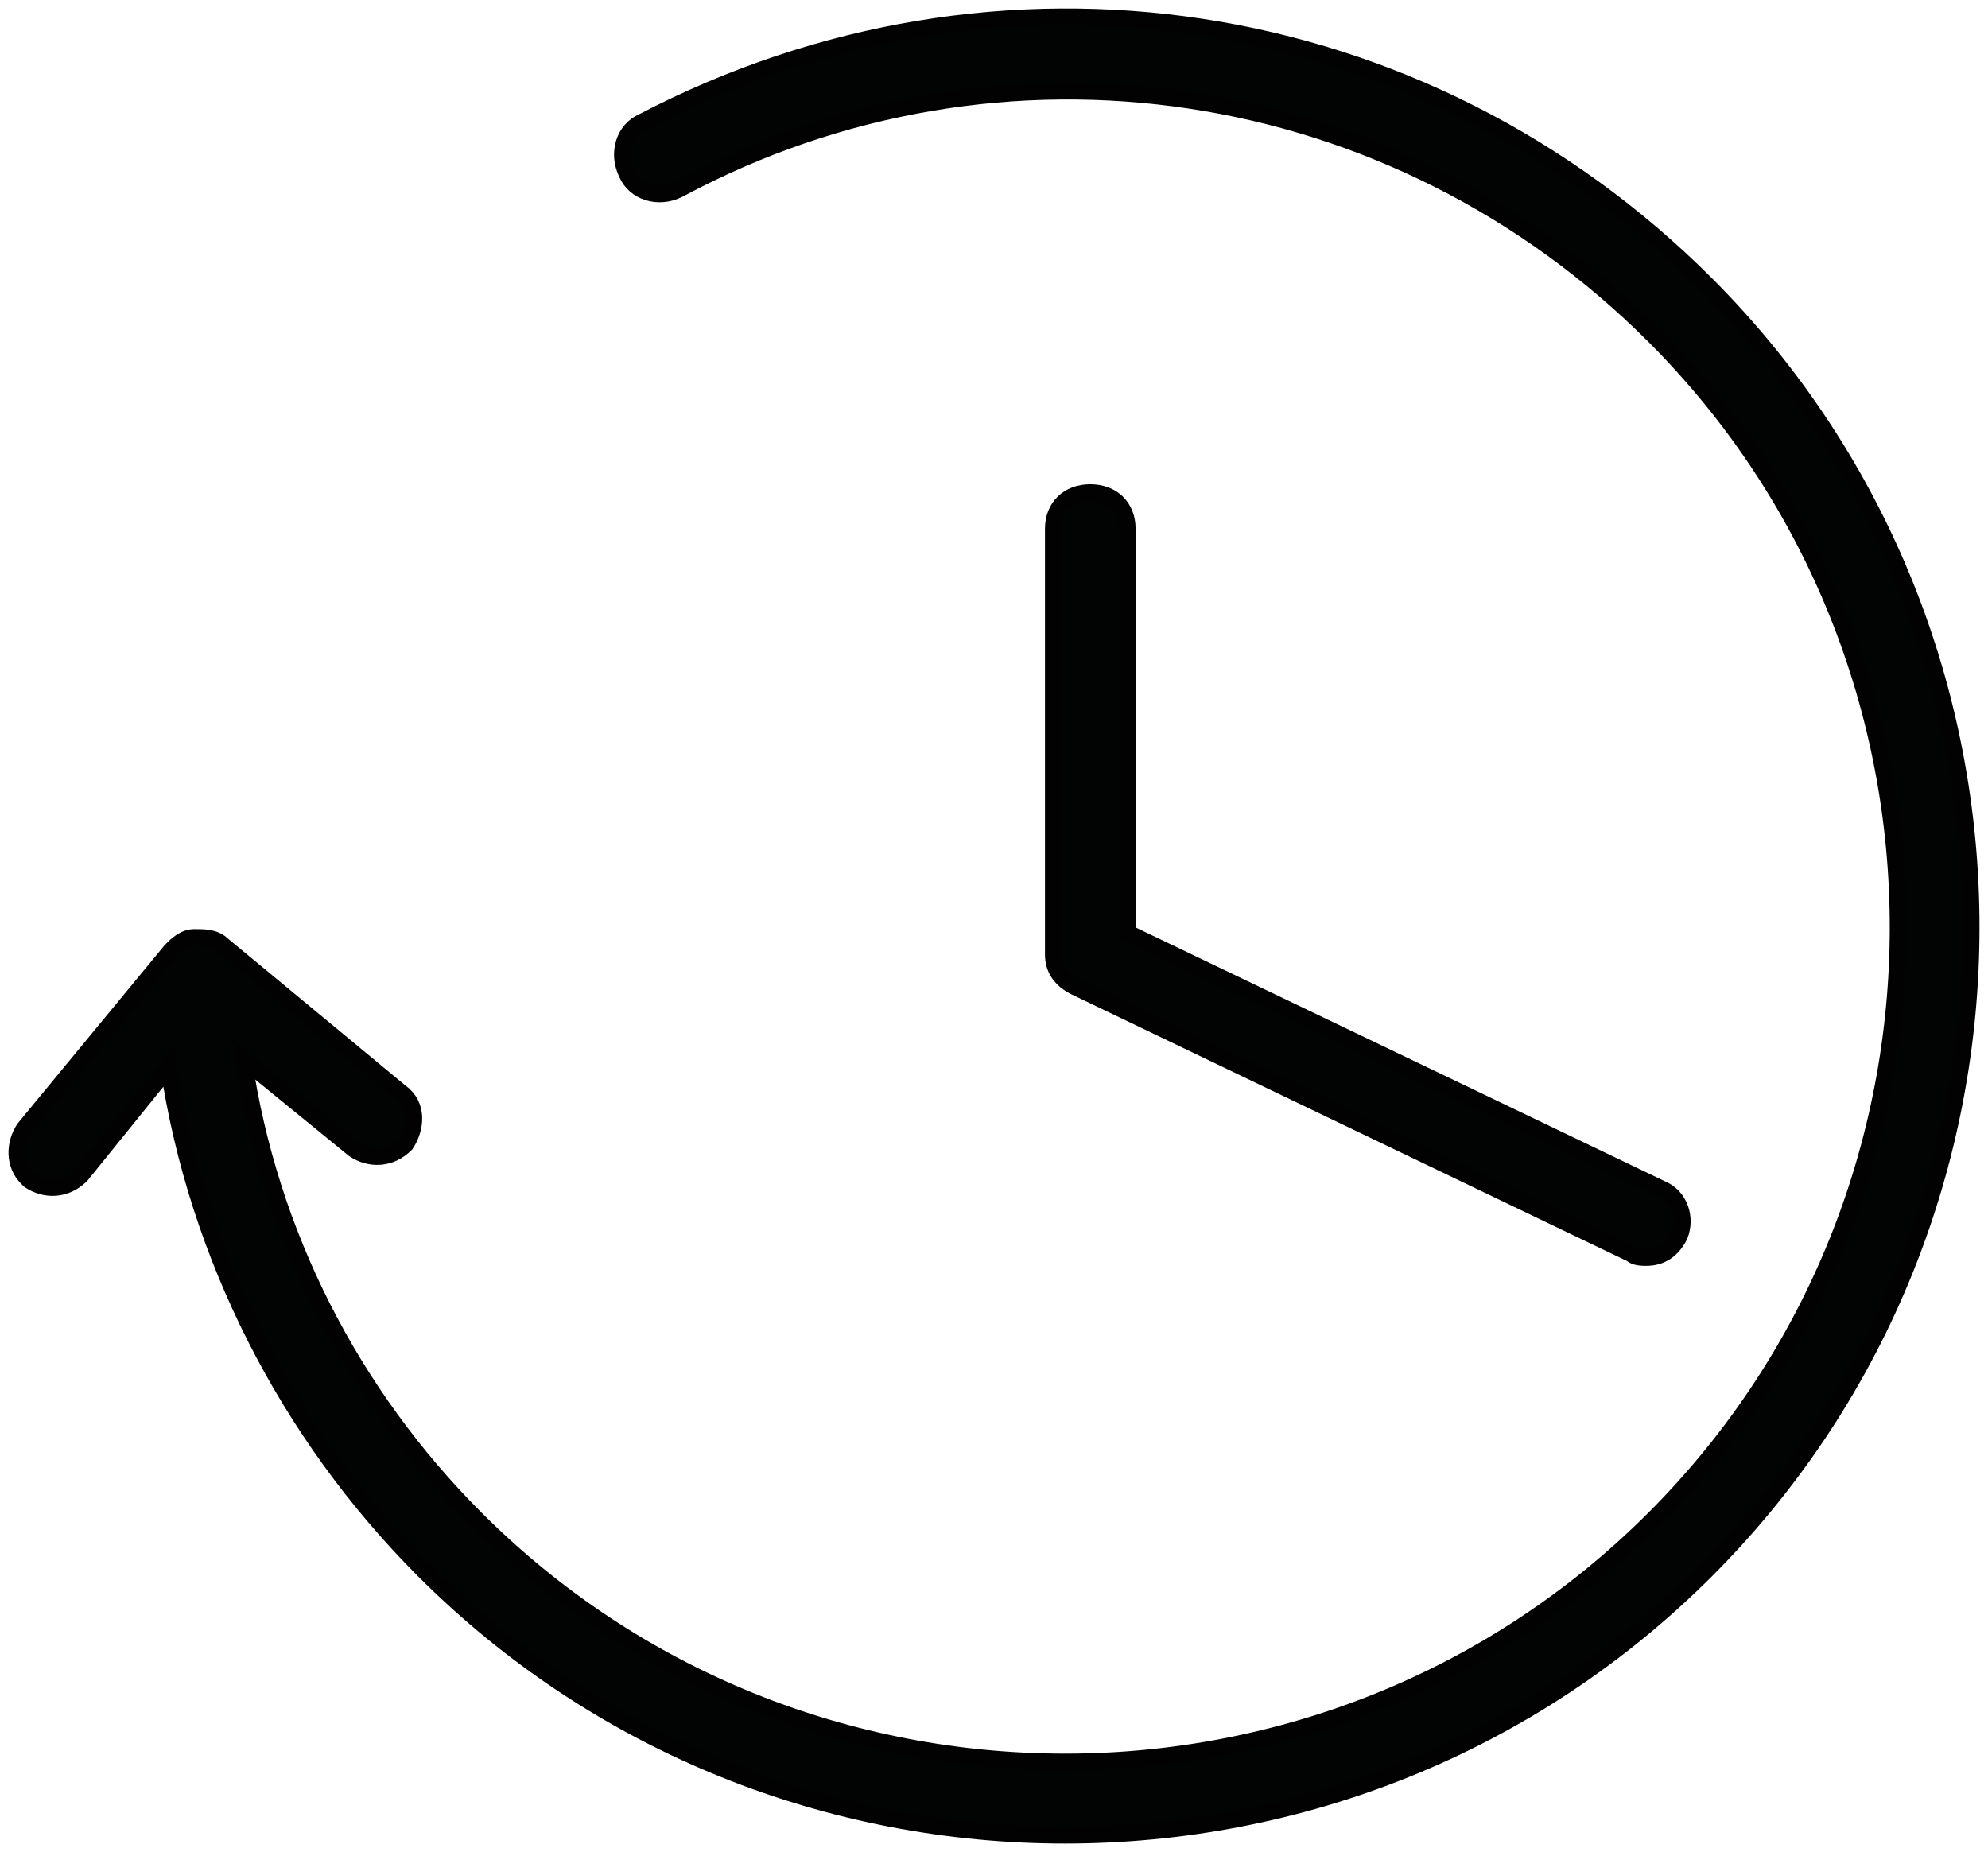
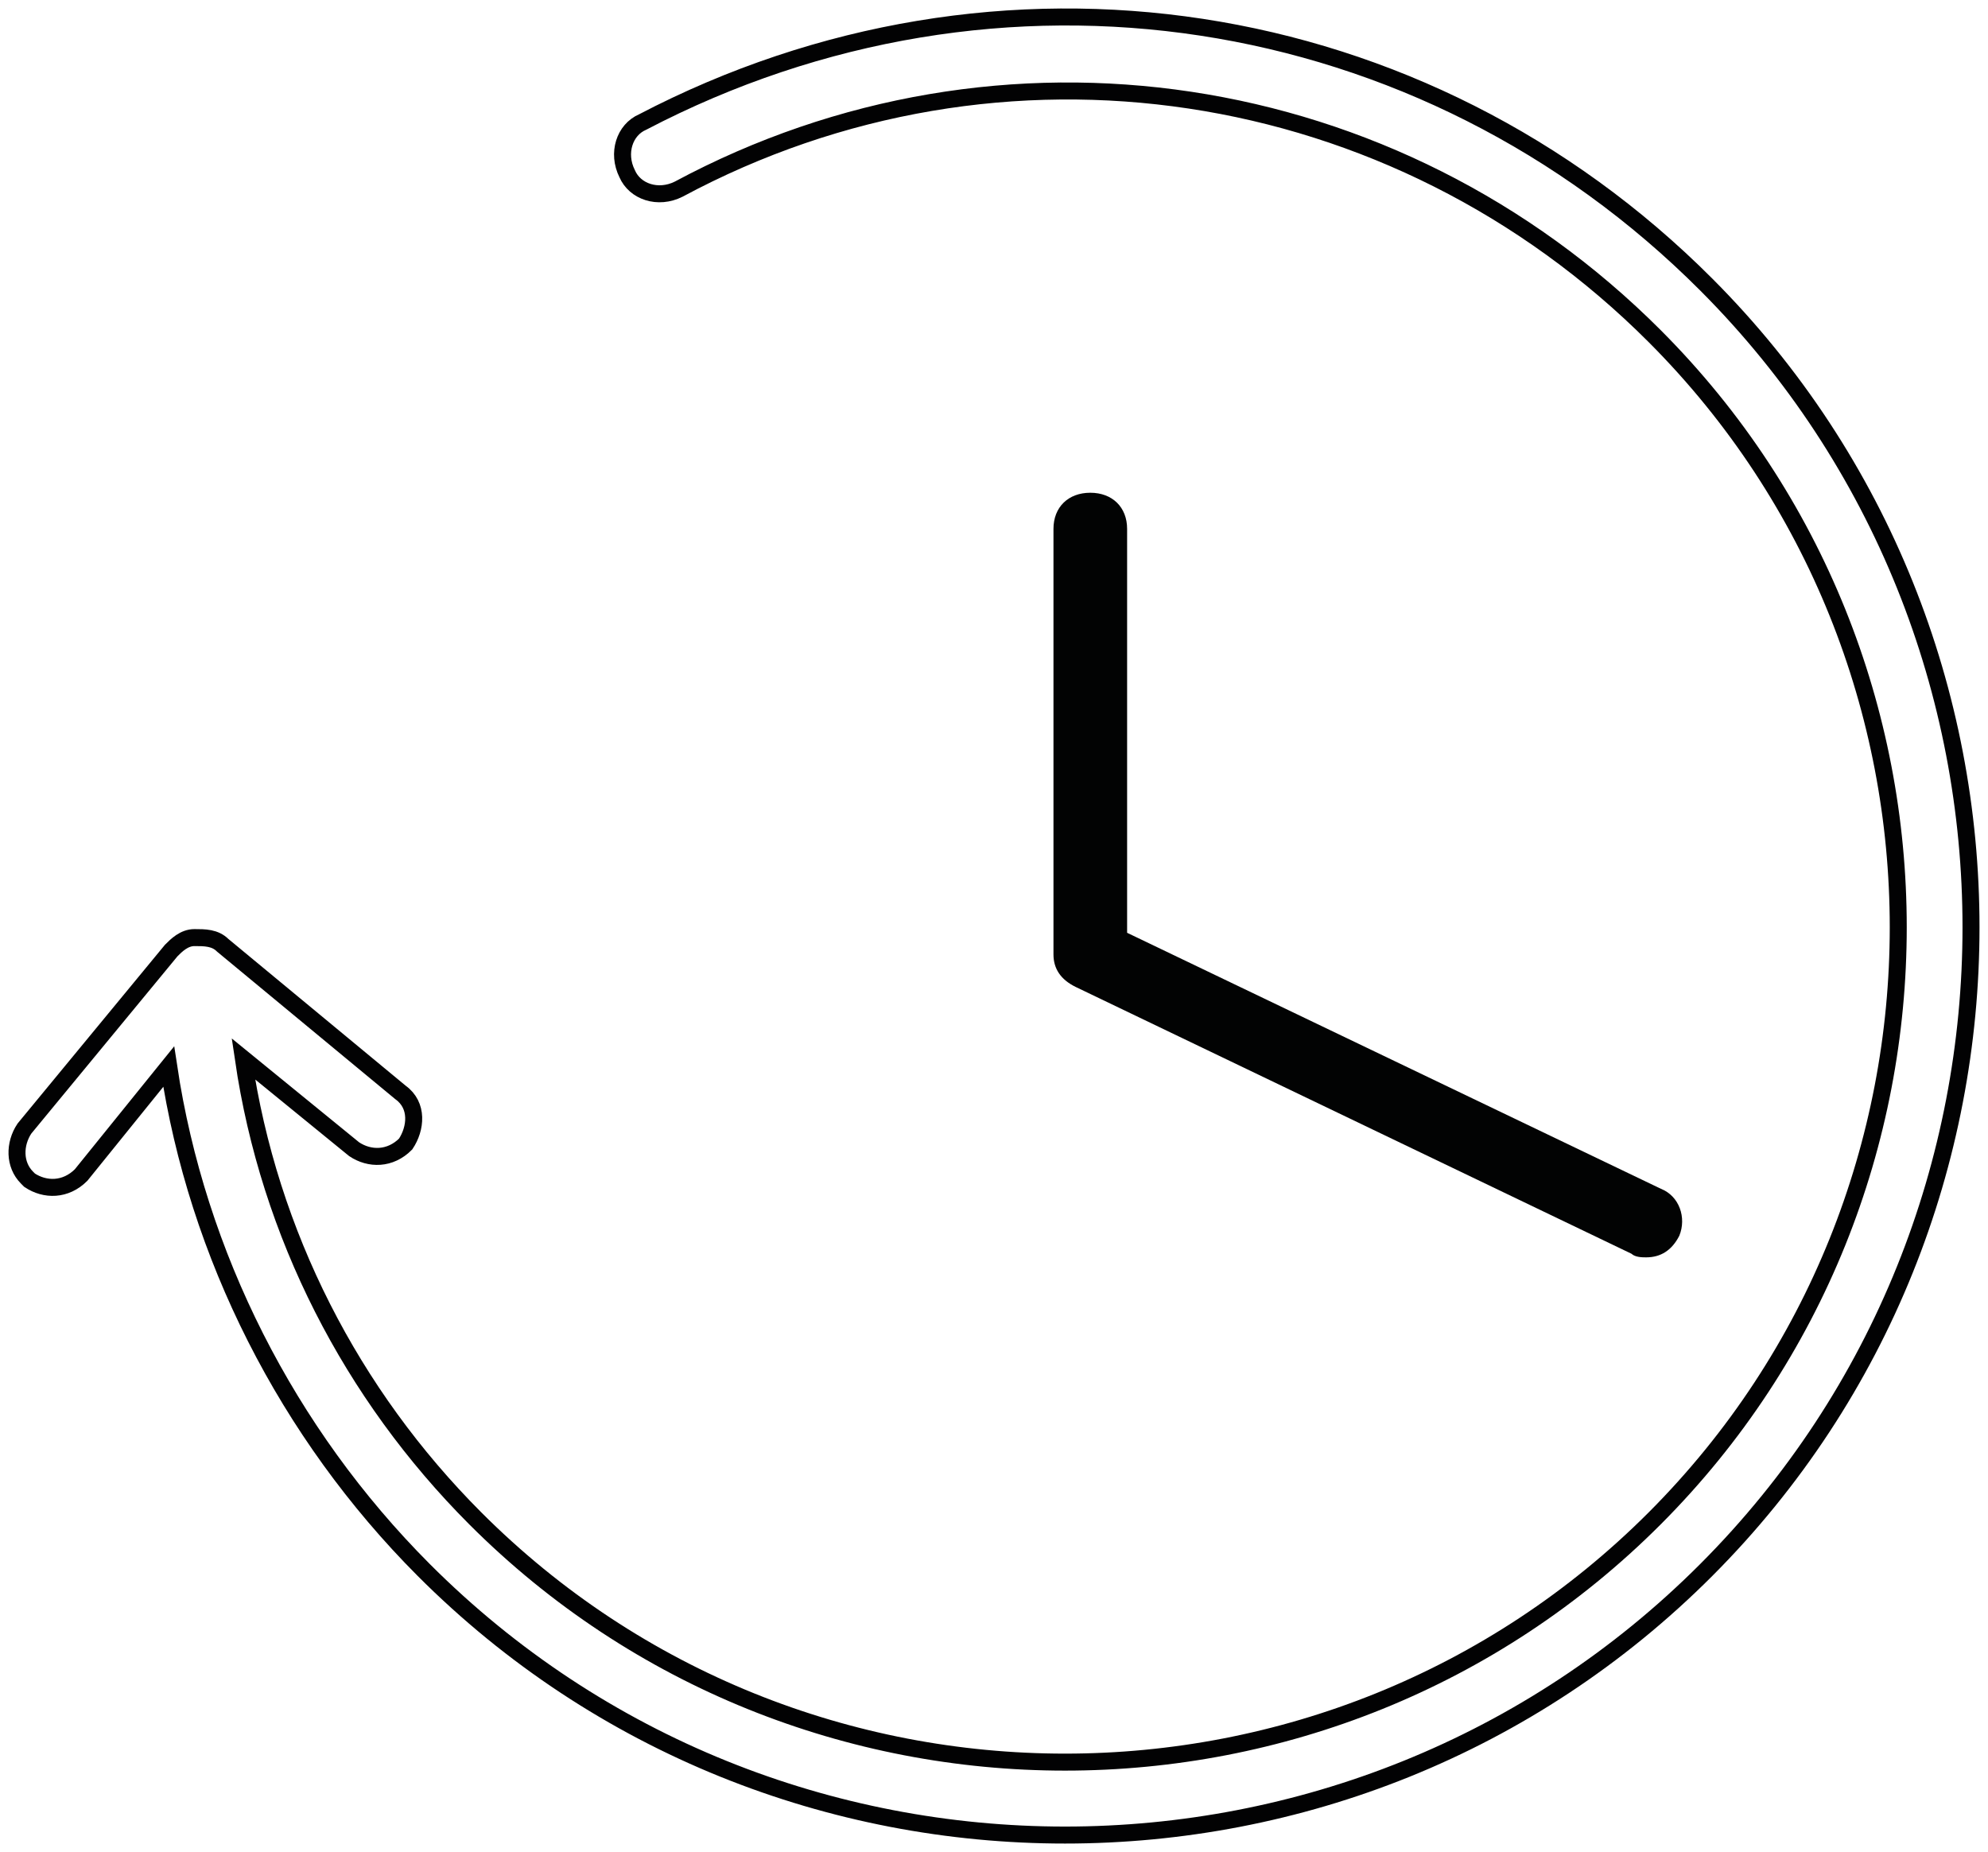
<svg xmlns="http://www.w3.org/2000/svg" width="117px" height="109px" viewBox="0 0 117 109" version="1.1">
  <title>Group 6</title>
  <defs>
    <filter id="filter-1">
      <feColorMatrix in="SourceGraphic" type="matrix" values="0 0 0 0 1 0 0 0 0 1 0 0 0 0 1 0 0 0 1 0" />
    </filter>
  </defs>
  <g id="Vorteile" stroke="none" stroke-width="1" fill="none" fill-rule="evenodd">
    <g id="Group-24" transform="translate(-1058, -101)">
      <g id="Eigenschaften" transform="translate(31, 35)">
        <g id="Group-6" transform="translate(942, 0)" filter="url(#filter-1)">
          <g transform="translate(86, 67)" id="Group-9">
-             <path d="M99.424,15.752 C82.75,-0.952 57.739,-4.752 36.818,6.183 C35.758,6.641 35.304,8.008 35.909,9.22 C36.366,10.285 37.73,10.74 38.94,10.134 C57.889,-0.042 81.083,3.451 96.393,18.792 C115.493,37.927 115.493,69.217 96.393,88.354 C77.293,107.492 46.067,107.492 26.964,88.354 C19.689,81.063 14.838,71.647 13.323,61.319 L19.842,66.635 C20.751,67.244 21.964,67.244 22.873,66.331 C23.481,65.42 23.629,64.054 22.57,63.294 L12.11,54.636 C11.656,54.181 11.051,54.181 10.443,54.181 C9.838,54.181 9.381,54.636 9.079,54.94 L0.438,65.42 C-0.169,66.331 -0.169,67.546 0.589,68.306 L0.74,68.459 C1.651,69.066 2.862,69.066 3.773,68.155 L8.929,61.774 C10.594,72.86 15.902,83.342 23.933,91.394 C44.701,112.202 78.657,112.202 99.424,91.394 C120.192,70.586 120.192,36.563 99.424,15.752" id="Fill-1" fill="#020303" />
            <path d="M99.424,15.752 C82.75,-0.952 57.739,-4.752 36.818,6.183 C35.758,6.641 35.304,8.008 35.909,9.22 C36.366,10.285 37.73,10.74 38.94,10.134 C57.889,-0.042 81.083,3.451 96.393,18.792 C115.493,37.927 115.493,69.217 96.393,88.354 C77.293,107.492 46.067,107.492 26.964,88.354 C19.689,81.063 14.838,71.647 13.323,61.319 L19.842,66.635 C20.751,67.244 21.964,67.244 22.873,66.331 C23.481,65.42 23.629,64.054 22.57,63.294 L12.11,54.636 C11.656,54.181 11.051,54.181 10.443,54.181 C9.838,54.181 9.381,54.636 9.079,54.94 L0.438,65.42 C-0.169,66.331 -0.169,67.546 0.589,68.306 L0.74,68.459 C1.651,69.066 2.862,69.066 3.773,68.155 L8.929,61.774 C10.594,72.86 15.902,83.342 23.933,91.394 C44.701,112.202 78.657,112.202 99.424,91.394 C120.192,70.586 120.192,36.563 99.424,15.752 Z" id="Stroke-3" stroke="#020203" />
            <path d="M63.167,28 C61.867,28 61,28.852 61,30.125 L61,55.171 C61,56.021 61.435,56.656 62.3,57.082 L95.018,72.788 C95.237,73 95.666,73 95.883,73 C96.752,73 97.403,72.574 97.833,71.727 C98.268,70.668 97.833,69.392 96.752,68.966 L65.334,53.898 L65.334,30.125 C65.334,28.852 64.466,28 63.167,28" id="Fill-5" fill="#020303" />
-             <path d="M63.167,28 C61.867,28 61,28.852 61,30.125 L61,55.171 C61,56.021 61.435,56.656 62.3,57.082 L95.018,72.788 C95.237,73 95.666,73 95.883,73 C96.752,73 97.403,72.574 97.833,71.727 C98.268,70.668 97.833,69.392 96.752,68.966 L65.334,53.898 L65.334,30.125 C65.334,28.852 64.466,28 63.167,28 Z" id="Stroke-7" stroke="#020203" />
          </g>
        </g>
      </g>
    </g>
  </g>
</svg>